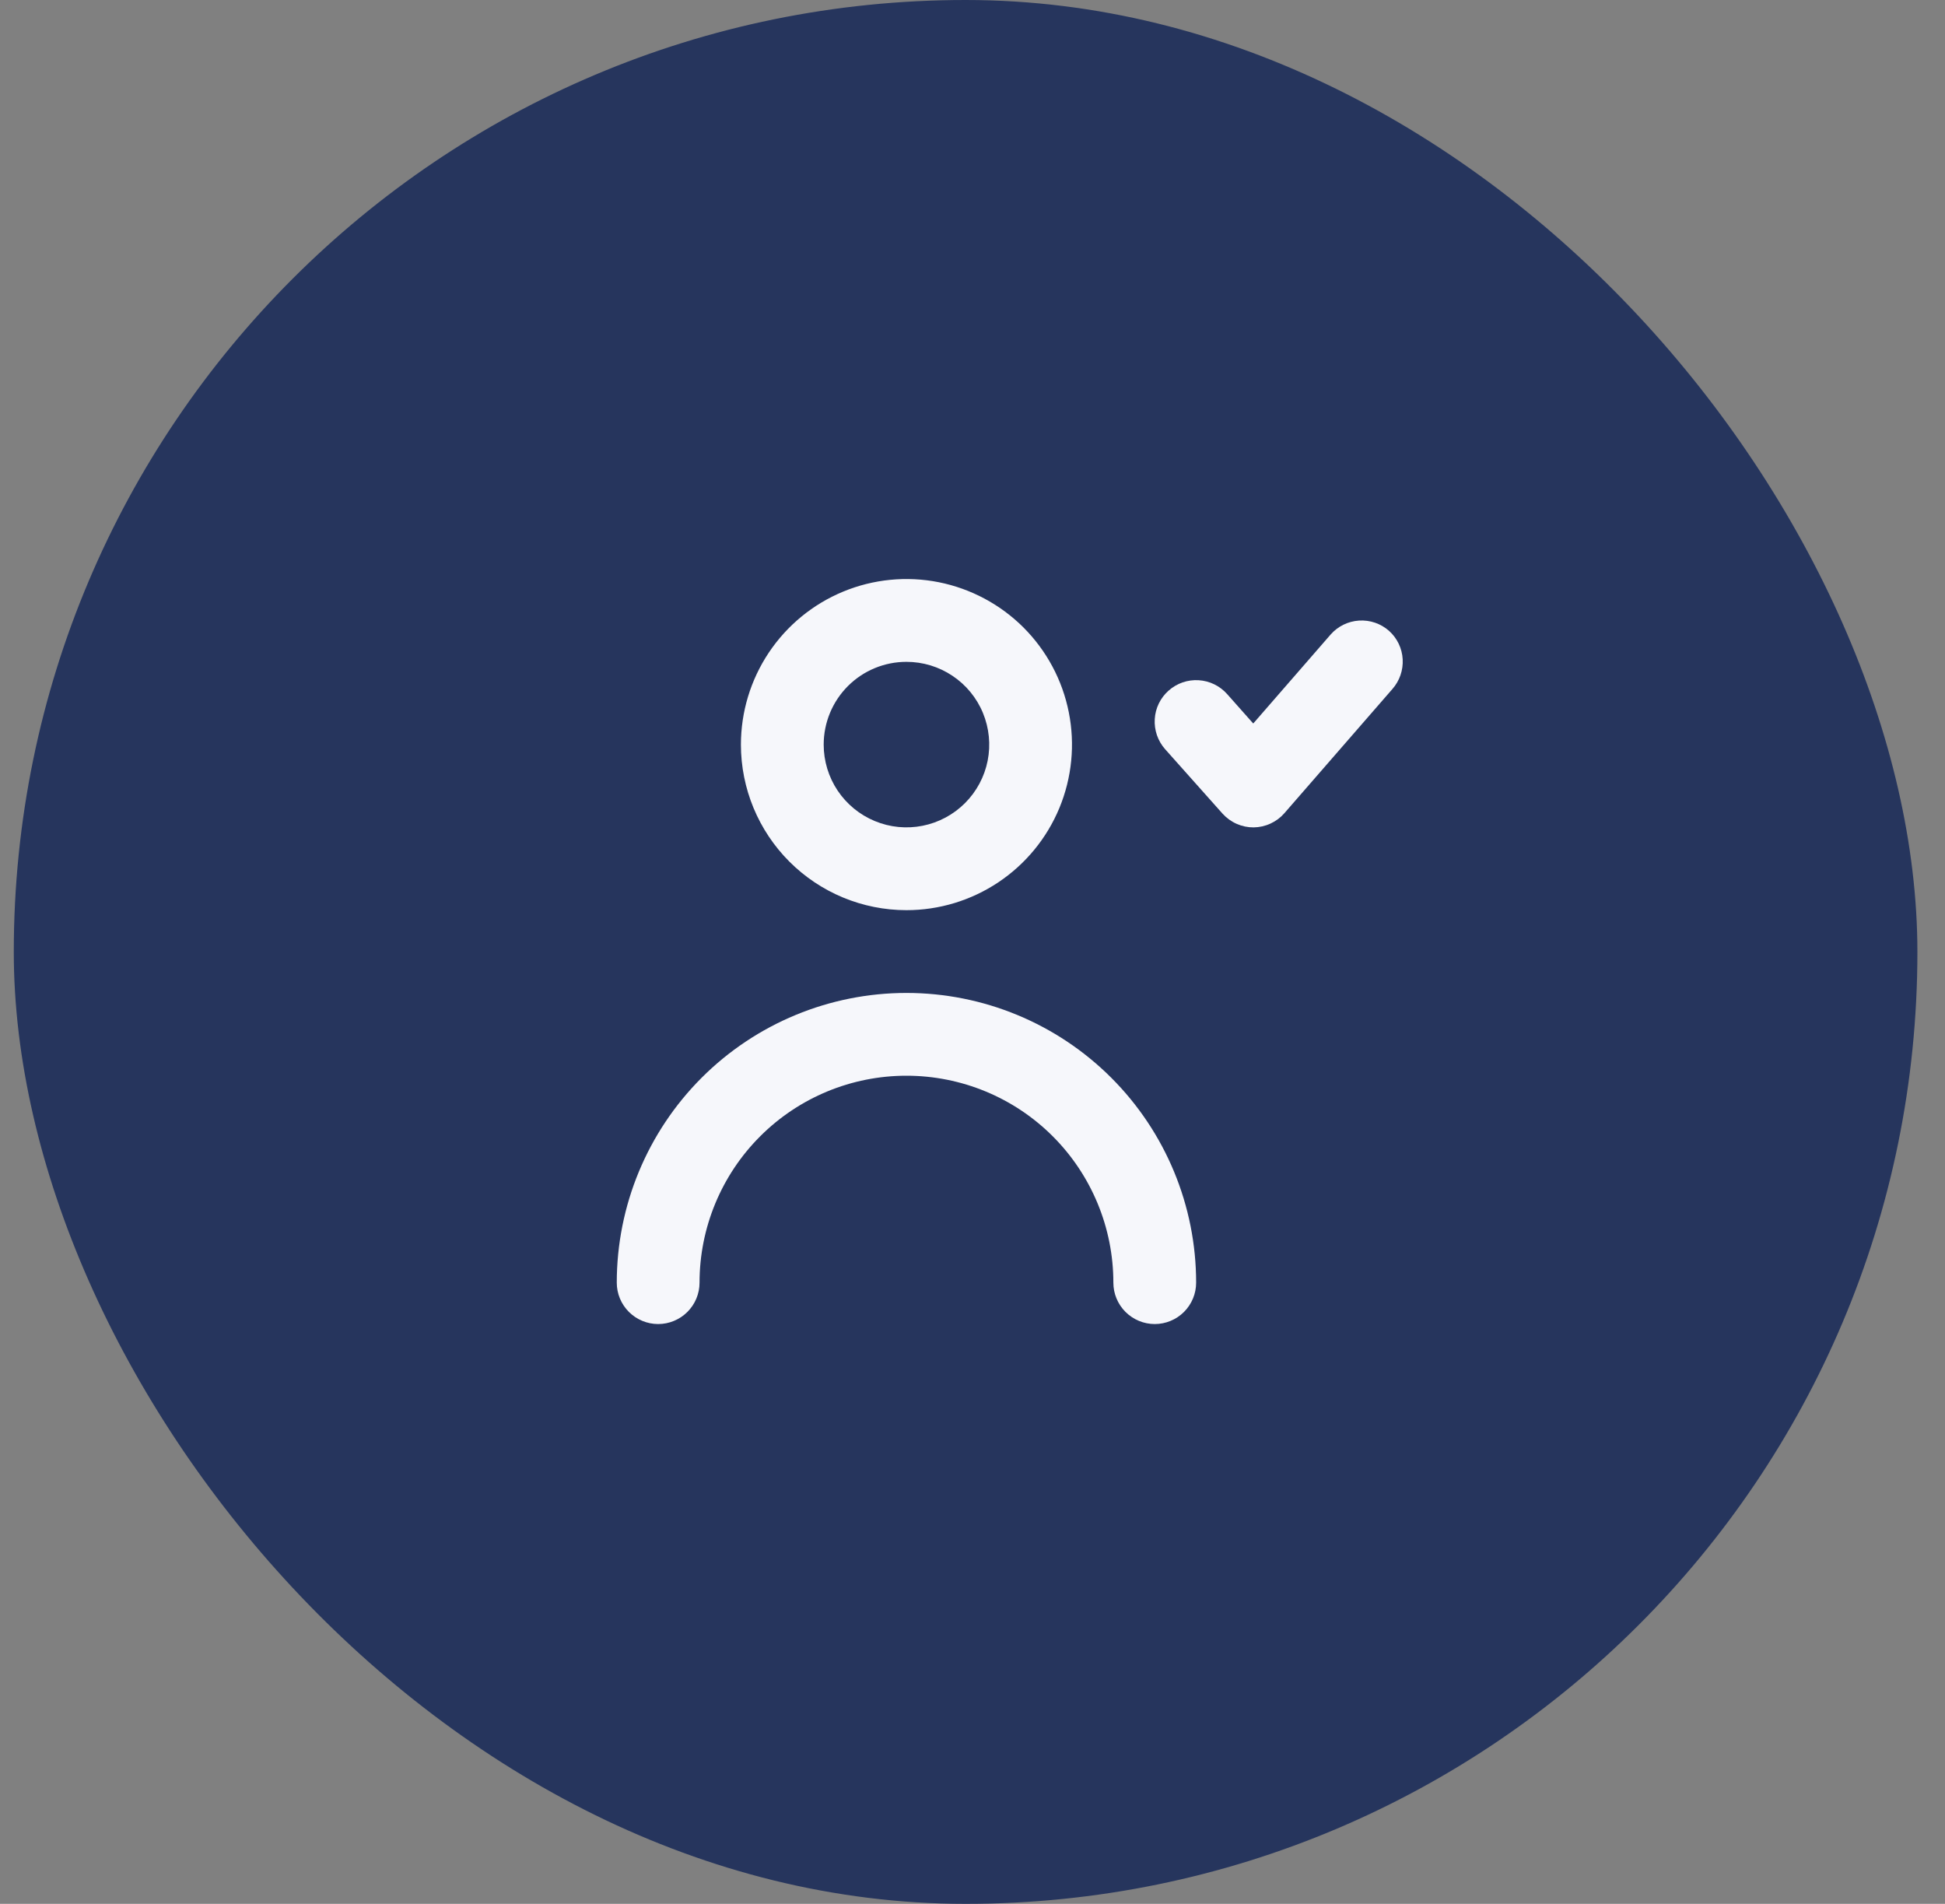
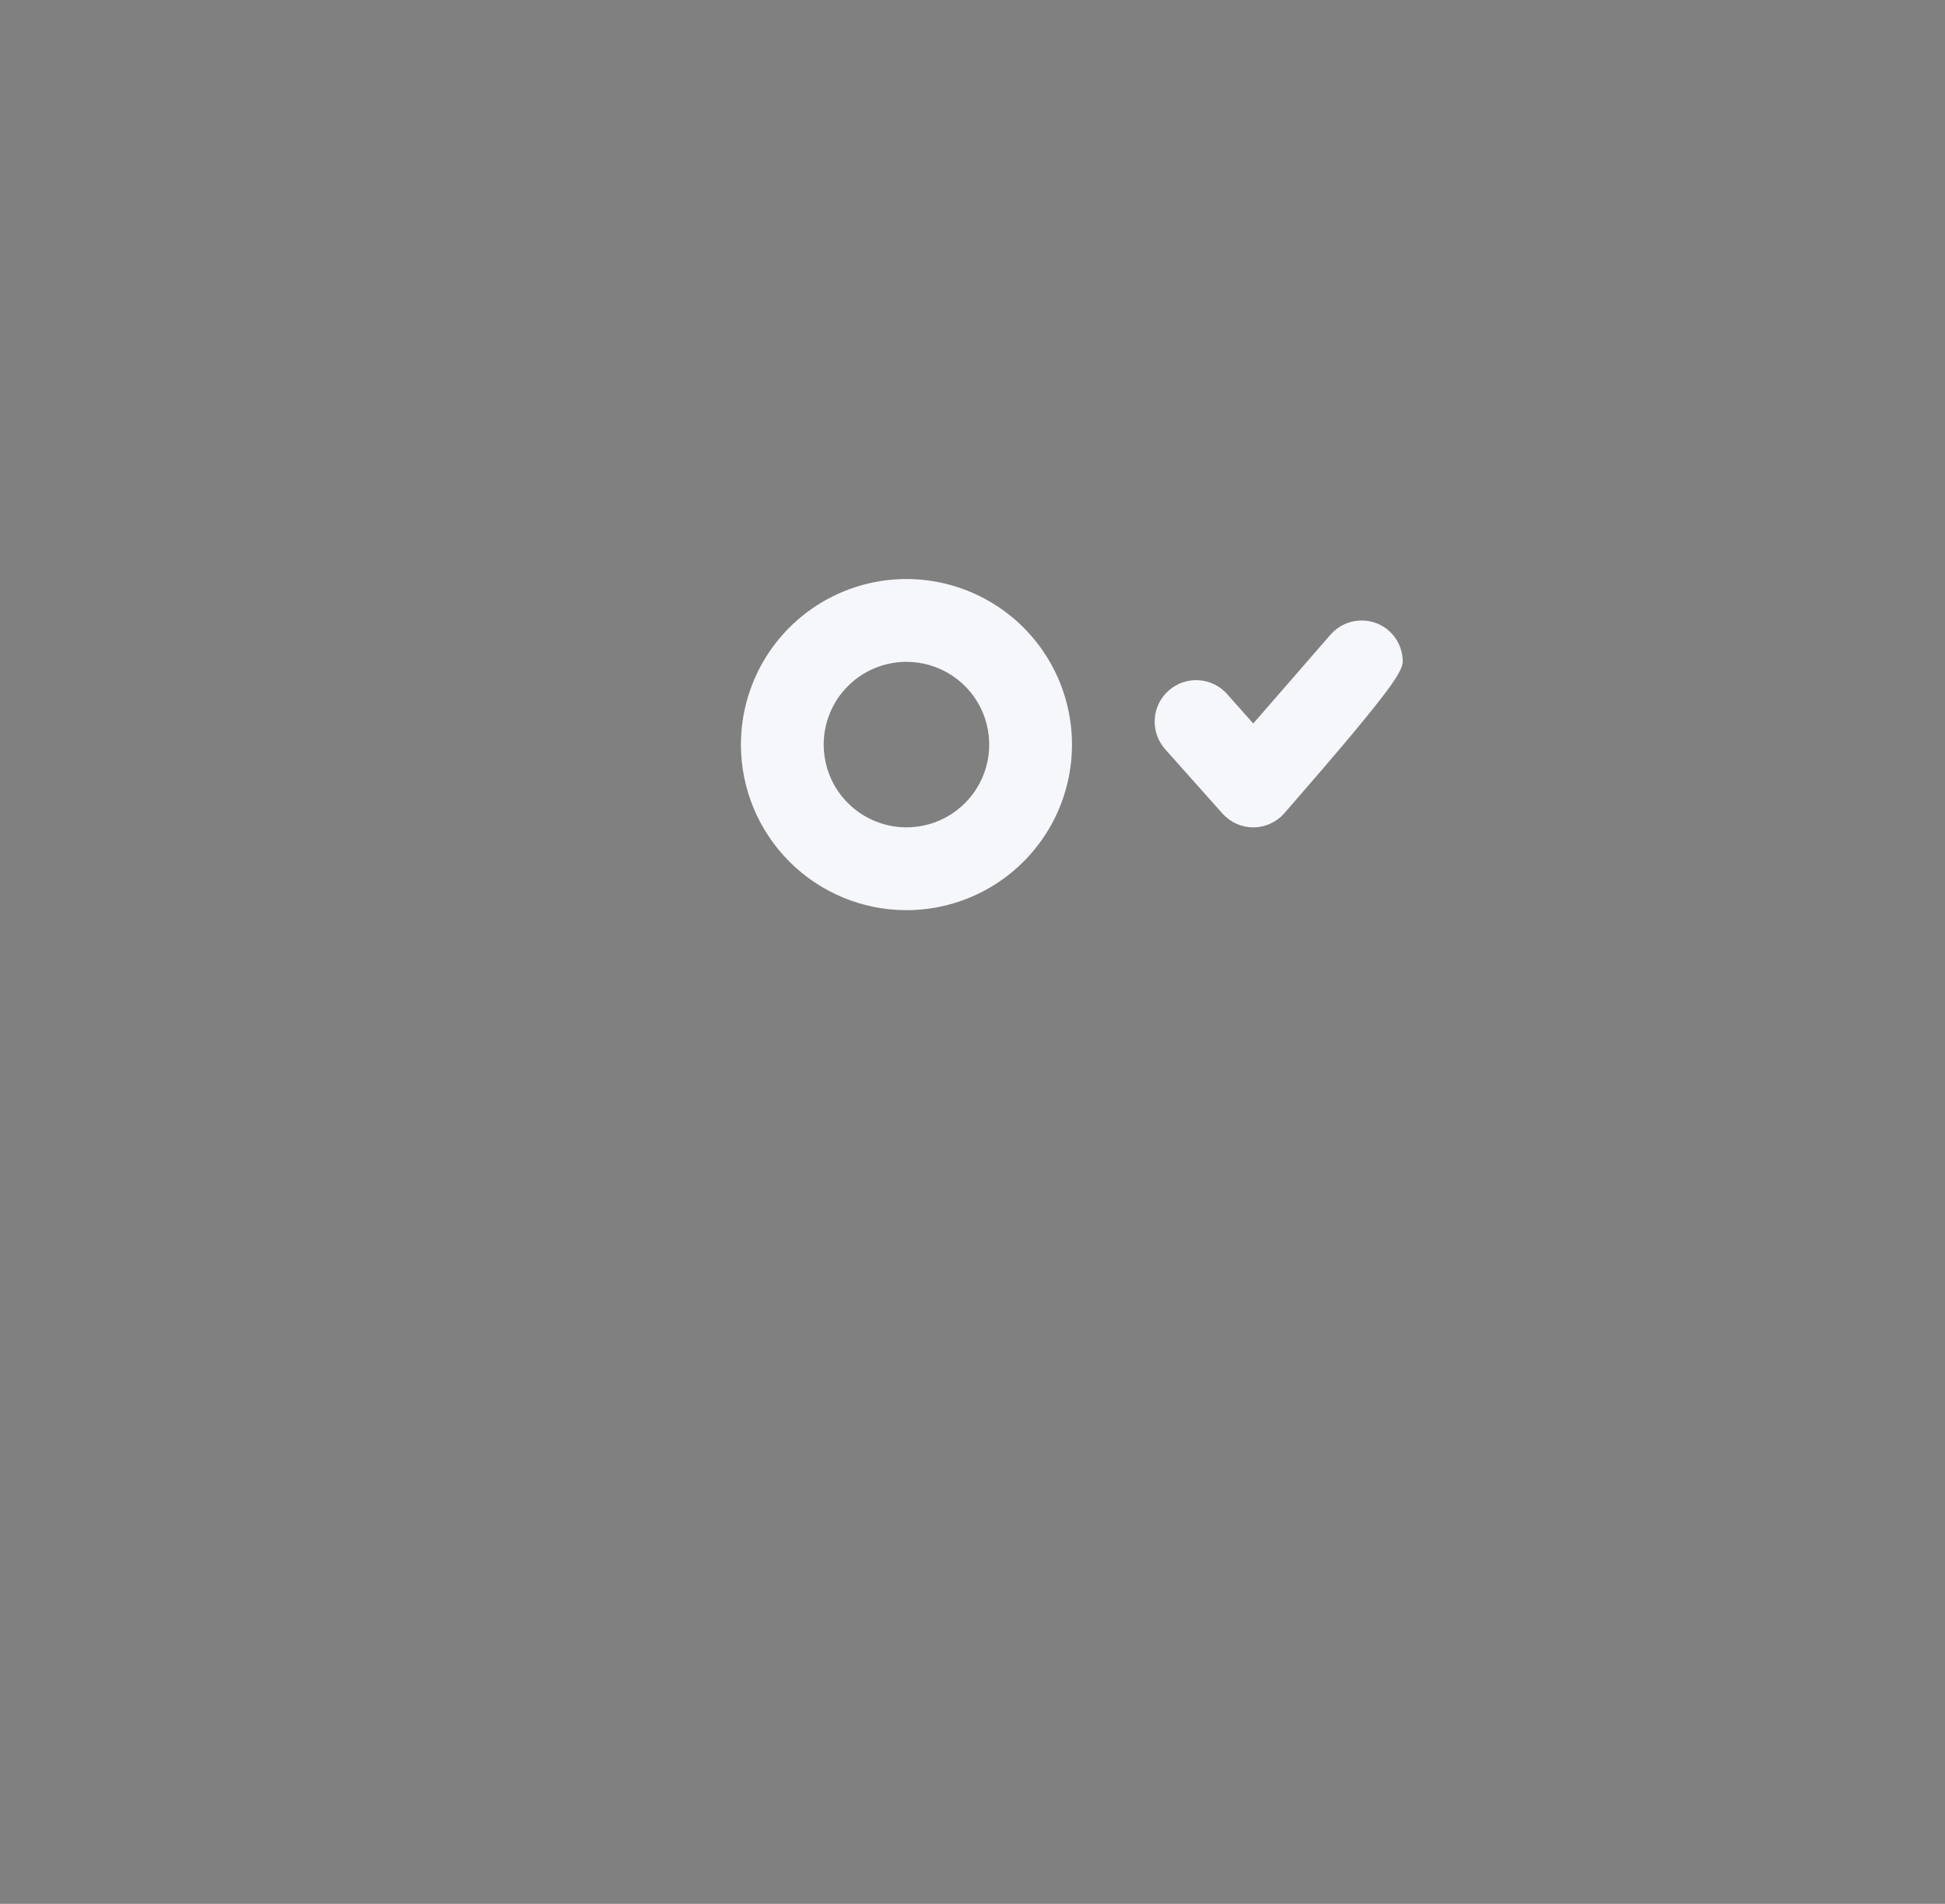
<svg xmlns="http://www.w3.org/2000/svg" width="47" height="46" viewBox="0 0 47 46" fill="none">
  <rect x="0" y="0" width="47" height="46" fill="#808080" stroke="none" />
-   <rect x="0.333" width="46" height="46" rx="23" fill="#26355D" />
  <g clip-path="url(#clip0_12_876)">
-     <path d="M33.564 15.241C33.365 15.066 33.105 14.977 32.84 14.994C32.576 15.011 32.329 15.132 32.154 15.331L30.284 17.481L29.654 16.771C29.478 16.572 29.23 16.451 28.964 16.435C28.699 16.419 28.438 16.509 28.239 16.686C28.04 16.862 27.919 17.11 27.904 17.375C27.888 17.641 27.978 17.902 28.154 18.101L29.544 19.661C29.639 19.765 29.755 19.849 29.884 19.906C30.013 19.963 30.153 19.992 30.294 19.991C30.434 19.989 30.573 19.958 30.7 19.899C30.828 19.841 30.942 19.756 31.034 19.651L33.644 16.651C33.82 16.453 33.91 16.193 33.895 15.929C33.881 15.665 33.761 15.417 33.564 15.241Z" fill="#F6F7FB" />
+     <path d="M33.564 15.241C33.365 15.066 33.105 14.977 32.84 14.994C32.576 15.011 32.329 15.132 32.154 15.331L30.284 17.481L29.654 16.771C29.478 16.572 29.23 16.451 28.964 16.435C28.699 16.419 28.438 16.509 28.239 16.686C28.04 16.862 27.919 17.11 27.904 17.375C27.888 17.641 27.978 17.902 28.154 18.101L29.544 19.661C29.639 19.765 29.755 19.849 29.884 19.906C30.013 19.963 30.153 19.992 30.294 19.991C30.434 19.989 30.573 19.958 30.7 19.899C30.828 19.841 30.942 19.756 31.034 19.651C33.82 16.453 33.91 16.193 33.895 15.929C33.881 15.665 33.761 15.417 33.564 15.241Z" fill="#F6F7FB" />
    <path d="M21.904 21.991C22.695 21.991 23.469 21.756 24.127 21.316C24.784 20.877 25.297 20.252 25.6 19.521C25.902 18.79 25.982 17.986 25.827 17.21C25.673 16.434 25.292 15.722 24.733 15.162C24.173 14.603 23.46 14.222 22.684 14.067C21.909 13.913 21.104 13.992 20.373 14.295C19.642 14.598 19.018 15.11 18.578 15.768C18.139 16.426 17.904 17.199 17.904 17.991C17.904 19.051 18.326 20.069 19.076 20.819C19.826 21.569 20.843 21.991 21.904 21.991ZM21.904 15.991C22.3 15.991 22.686 16.108 23.015 16.328C23.344 16.547 23.601 16.86 23.752 17.225C23.903 17.591 23.943 17.993 23.866 18.381C23.789 18.769 23.598 19.125 23.318 19.405C23.039 19.684 22.682 19.875 22.294 19.952C21.906 20.029 21.504 19.99 21.139 19.838C20.773 19.687 20.461 19.43 20.241 19.102C20.021 18.773 19.904 18.386 19.904 17.991C19.904 17.46 20.115 16.951 20.49 16.576C20.865 16.201 21.374 15.991 21.904 15.991Z" fill="#F6F7FB" />
-     <path d="M21.904 23.991C20.048 23.991 18.267 24.728 16.954 26.041C15.642 27.354 14.904 29.134 14.904 30.991C14.904 31.256 15.009 31.51 15.197 31.698C15.385 31.885 15.639 31.991 15.904 31.991C16.169 31.991 16.424 31.885 16.611 31.698C16.799 31.51 16.904 31.256 16.904 30.991C16.904 29.664 17.431 28.393 18.369 27.455C19.306 26.517 20.578 25.991 21.904 25.991C23.23 25.991 24.502 26.517 25.44 27.455C26.377 28.393 26.904 29.664 26.904 30.991C26.904 31.256 27.009 31.51 27.197 31.698C27.385 31.885 27.639 31.991 27.904 31.991C28.169 31.991 28.424 31.885 28.611 31.698C28.799 31.51 28.904 31.256 28.904 30.991C28.904 29.134 28.167 27.354 26.854 26.041C25.541 24.728 23.761 23.991 21.904 23.991Z" fill="#F6F7FB" />
  </g>
  <defs>
    <clipPath id="clip0_12_876">
      <rect width="24" height="24" fill="white" transform="translate(11.333 11)" />
    </clipPath>
  </defs>
</svg>